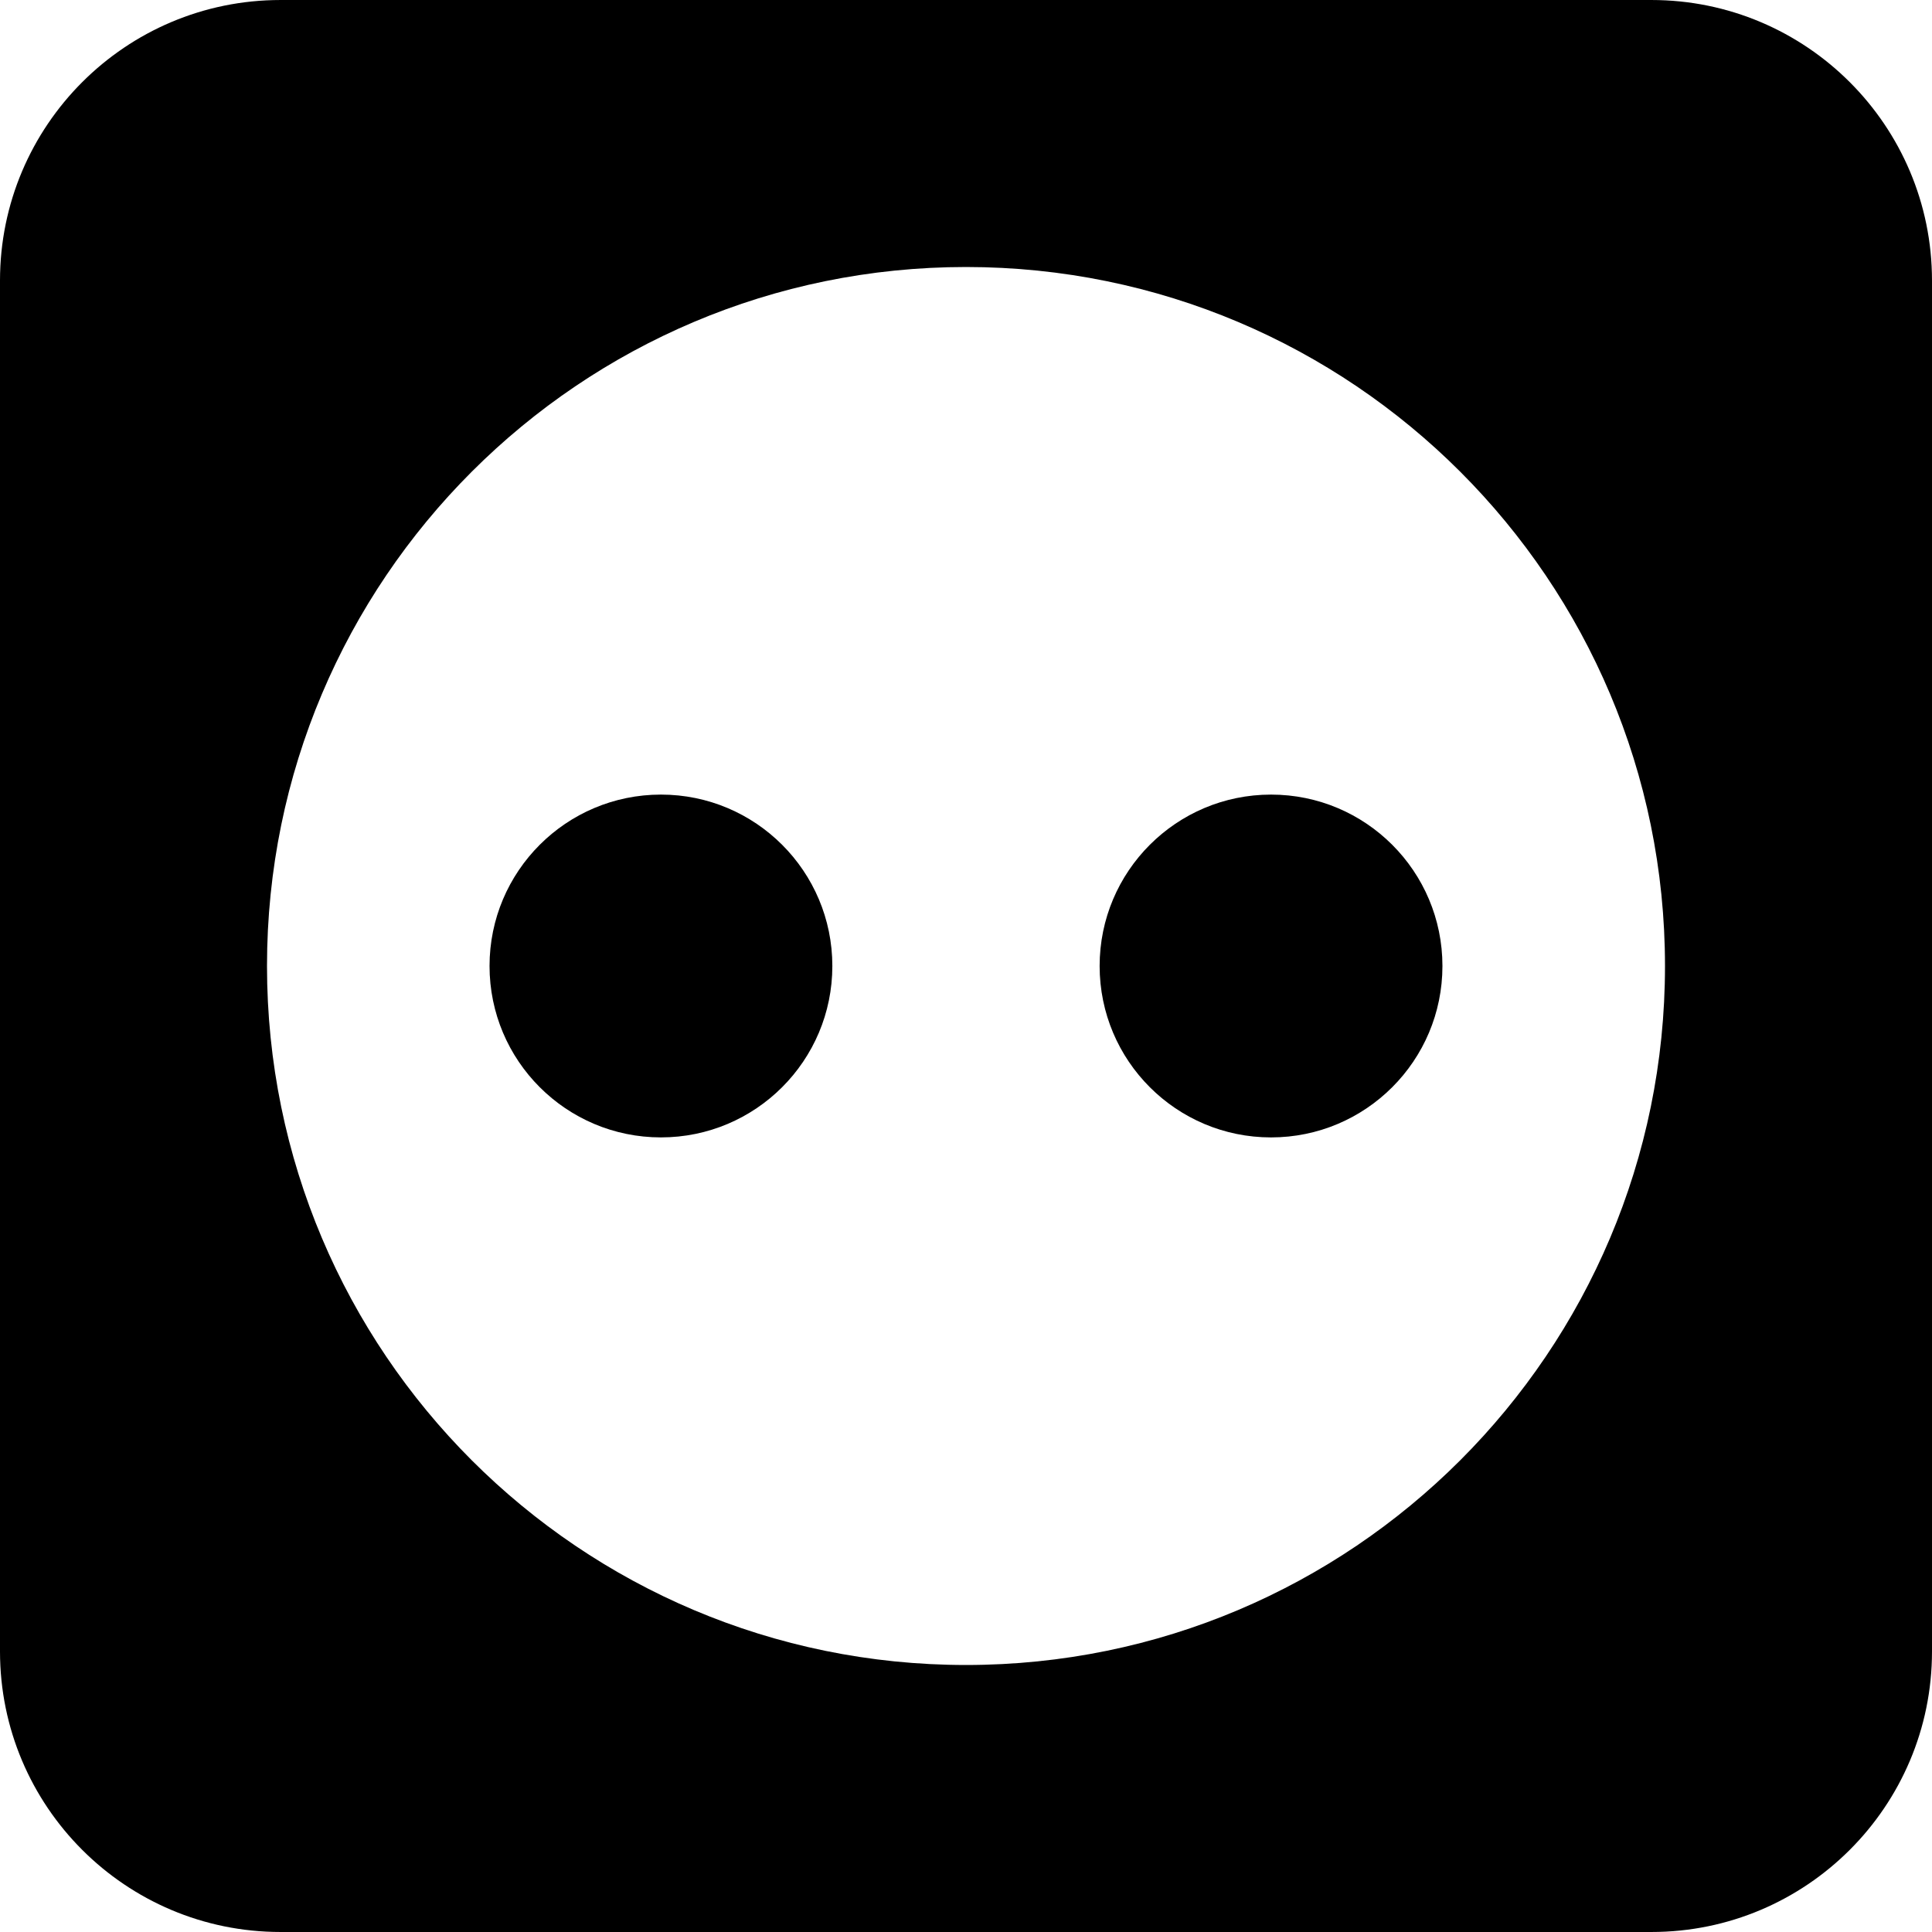
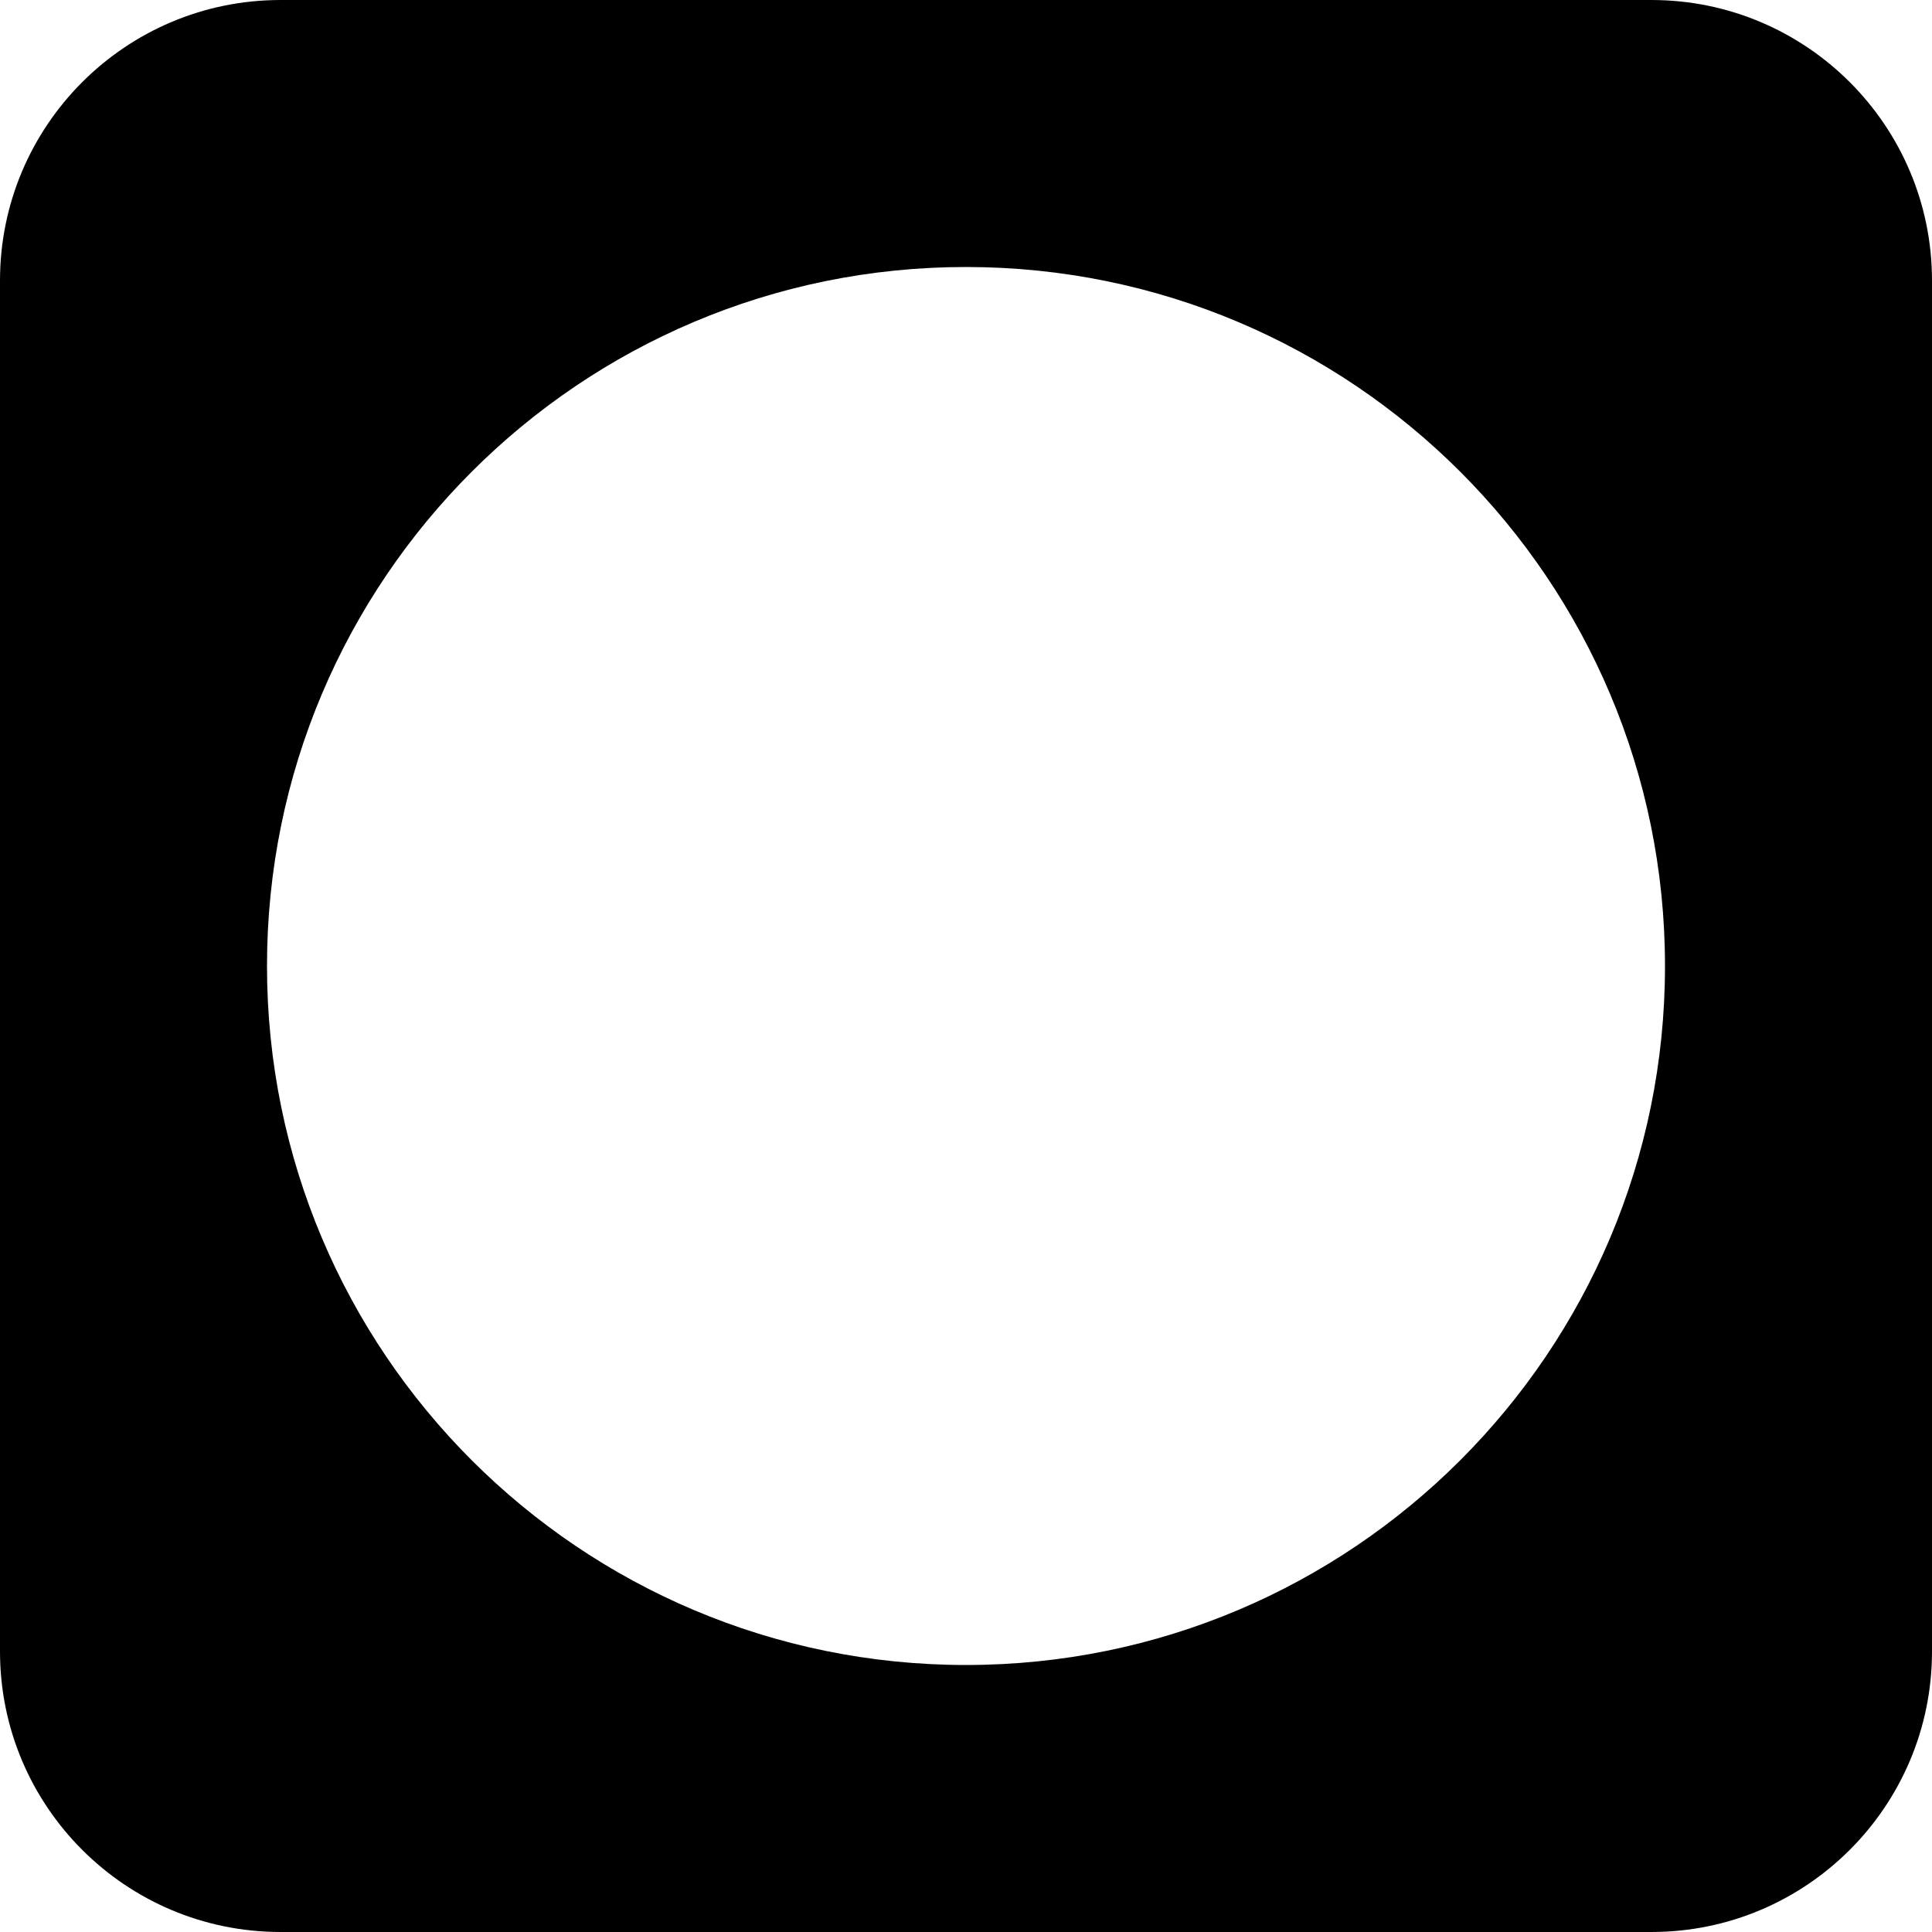
<svg xmlns="http://www.w3.org/2000/svg" version="1.1" id="Capa_1" x="0px" y="0px" viewBox="0 0 612.002 612.002" style="enable-background:new 0 0 612.002 612.002;" xml:space="preserve">
  <g>
    <g>
      <path d="M523.125,0.002H88.875C39.79,0.002,0,39.794,0,88.879v434.246C0,572.21,39.79,612,88.875,612h434.252    c49.081,0,88.875-39.79,88.875-88.875V88.879C612,39.794,572.206,0.002,523.125,0.002z M305.997,527.422    c-122.29,0-221.419-99.134-221.419-221.423c0-122.286,99.131-221.419,221.419-221.419s221.425,99.134,221.425,221.421    S428.287,527.422,305.997,527.422z" />
-       <circle cx="209.367" cy="305.999" r="54.296" />
-       <path d="M456.923,306.001c0,29.989-24.306,54.298-54.292,54.298c-29.993,0-54.3-24.308-54.3-54.298    c0-29.987,24.306-54.296,54.3-54.296C432.617,251.705,456.923,276.013,456.923,306.001z" />
    </g>
  </g>
  <g>
</g>
  <g>
</g>
  <g>
</g>
  <g>
</g>
  <g>
</g>
  <g>
</g>
  <g>
</g>
  <g>
</g>
  <g>
</g>
  <g>
</g>
  <g>
</g>
  <g>
</g>
  <g>
</g>
  <g>
</g>
  <g>
</g>
</svg>